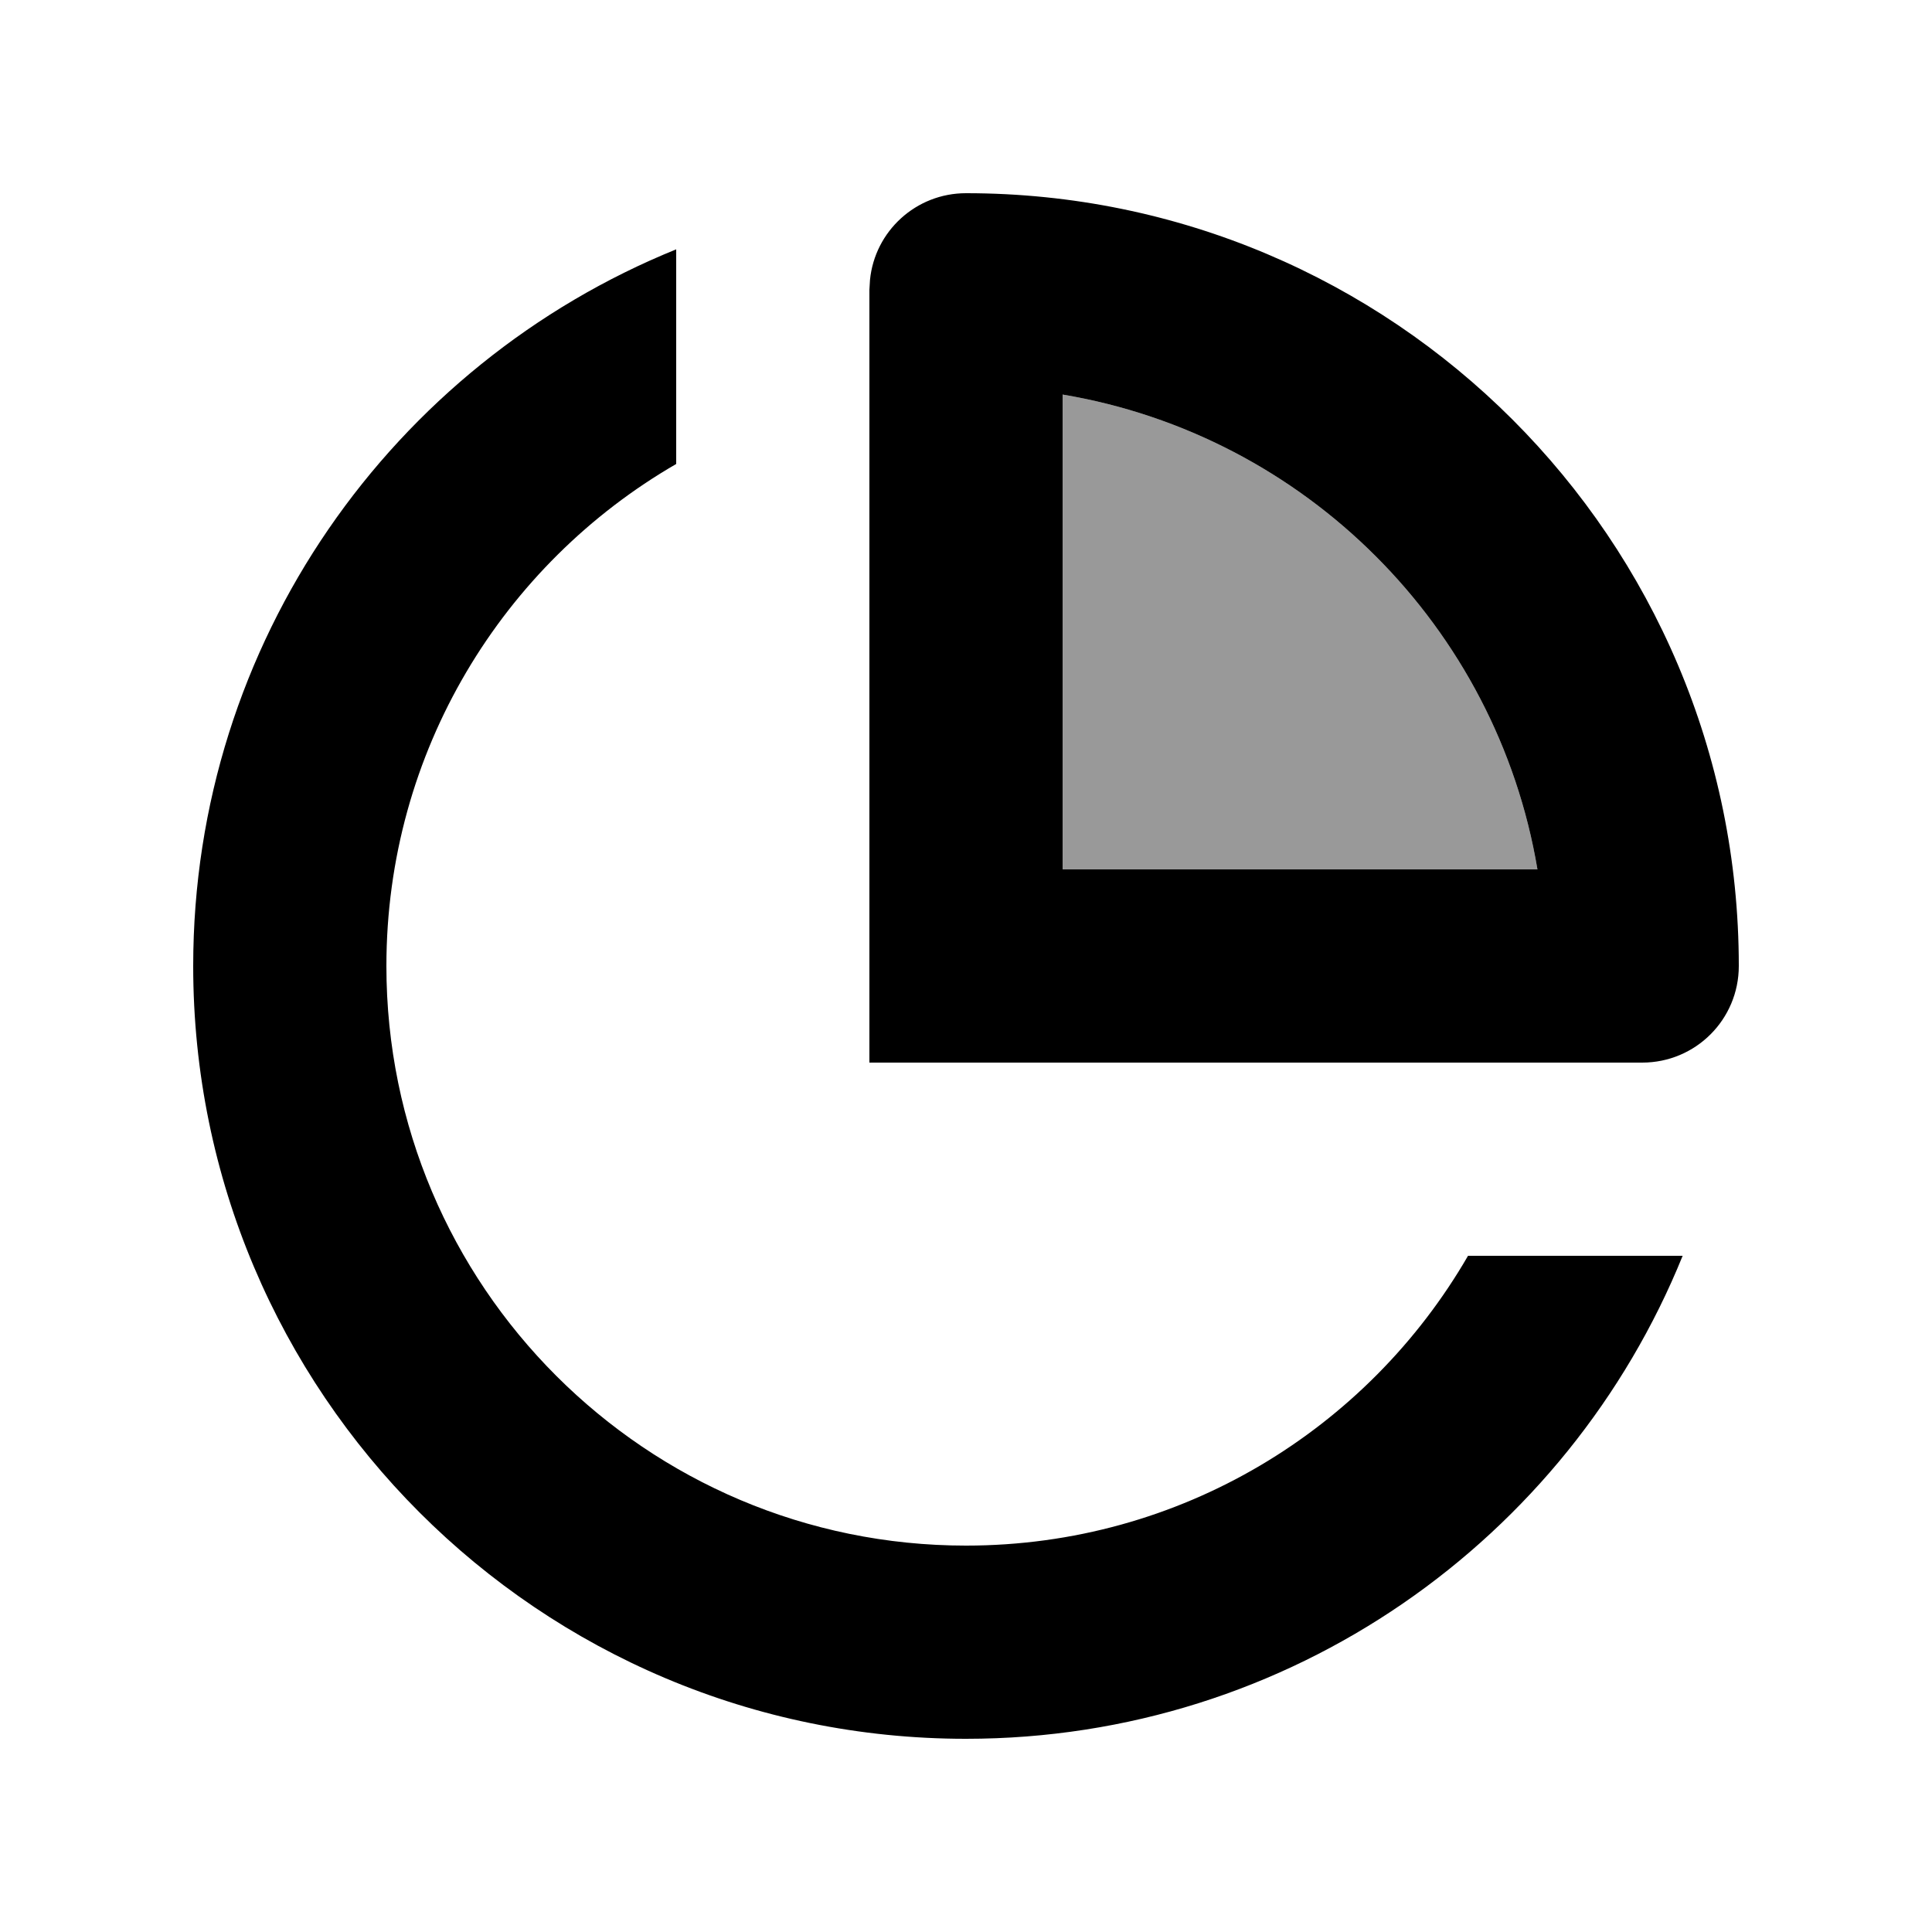
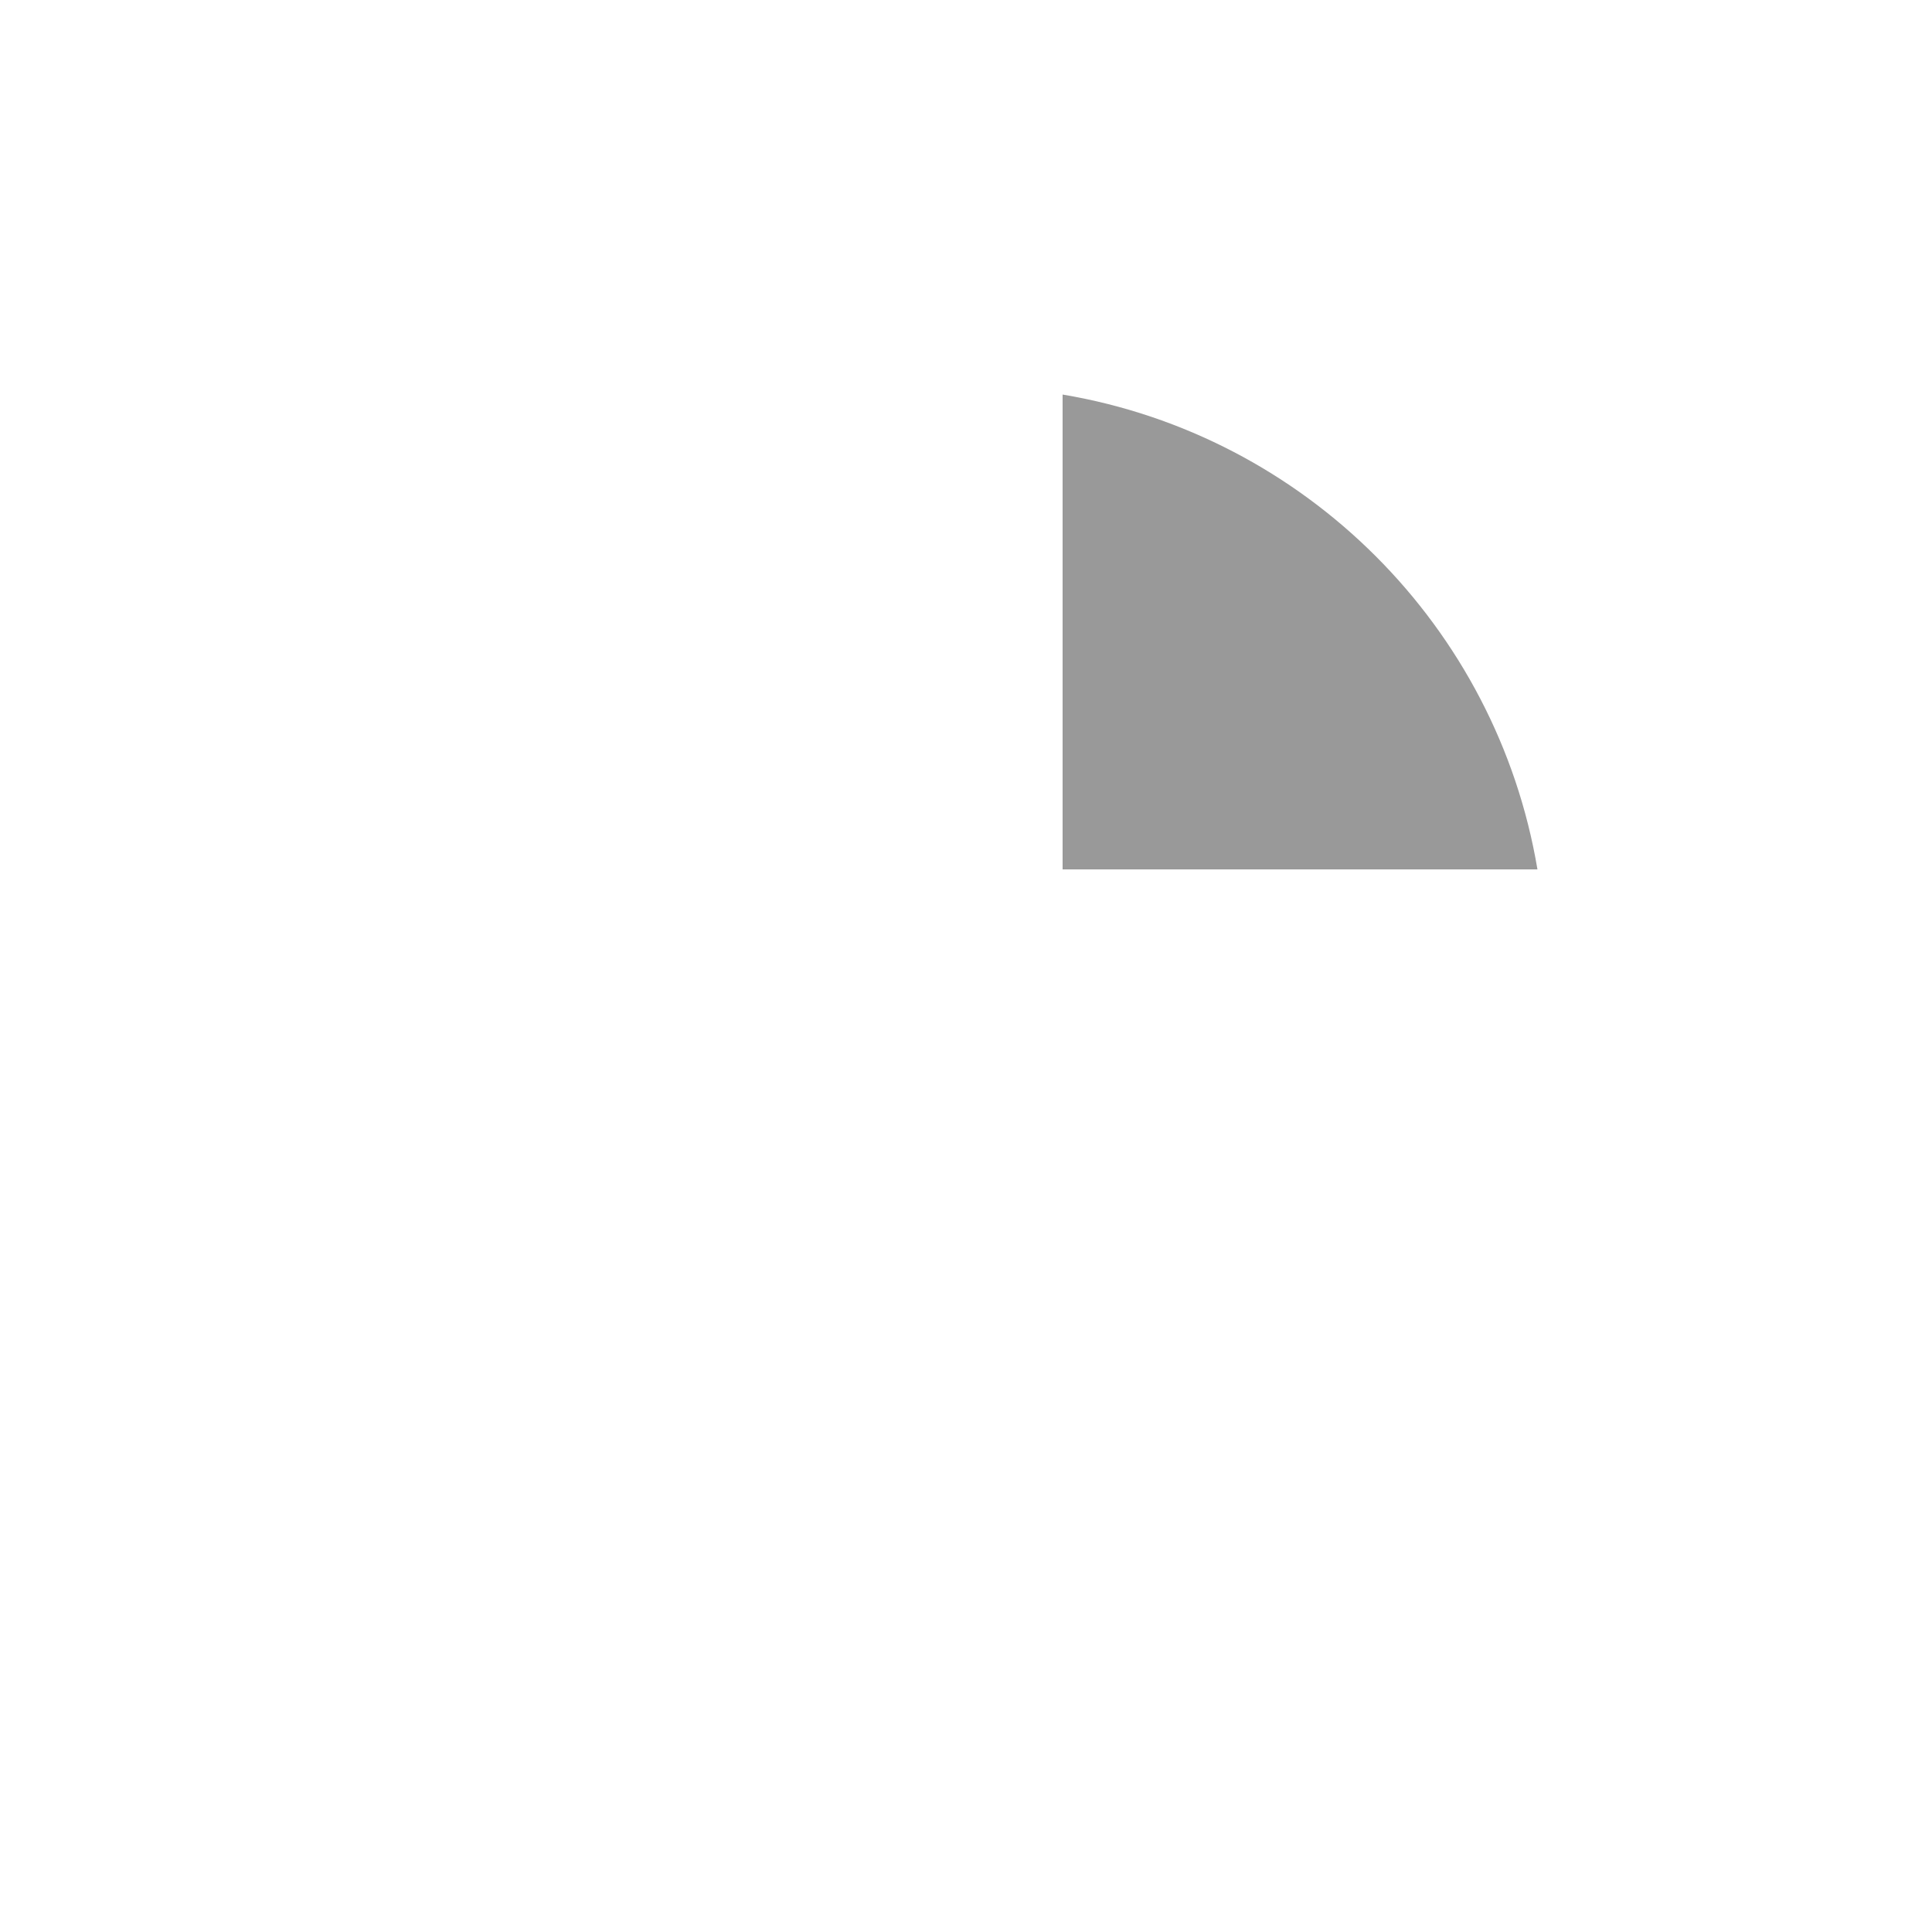
<svg xmlns="http://www.w3.org/2000/svg" viewBox="0 0 640 640">
  <path opacity=".4" fill="currentColor" d="M352 130.7C432.4 144.2 495.8 207.6 509.3 288L352 288L352 130.7z" />
-   <path fill="currentColor" d="M576 320C576 337.7 561.7 352 544 352L288 352L288 96L288.2 92.7C289.8 76.6 303.4 64 320 64C461.4 64 576 178.6 576 320zM509.3 288C495.8 207.6 432.4 144.2 352 130.7L352 288L509.3 288zM64 320C64 212.6 130.2 120.6 224 82.6L224 153.7C166.6 186.9 128 248.9 128 320C128 426 214 512 320 512C391.1 512 453.1 473.4 486.3 416L557.4 416C519.4 509.8 427.4 576 320 576C178.6 576 64 461.4 64 320z" />
</svg>